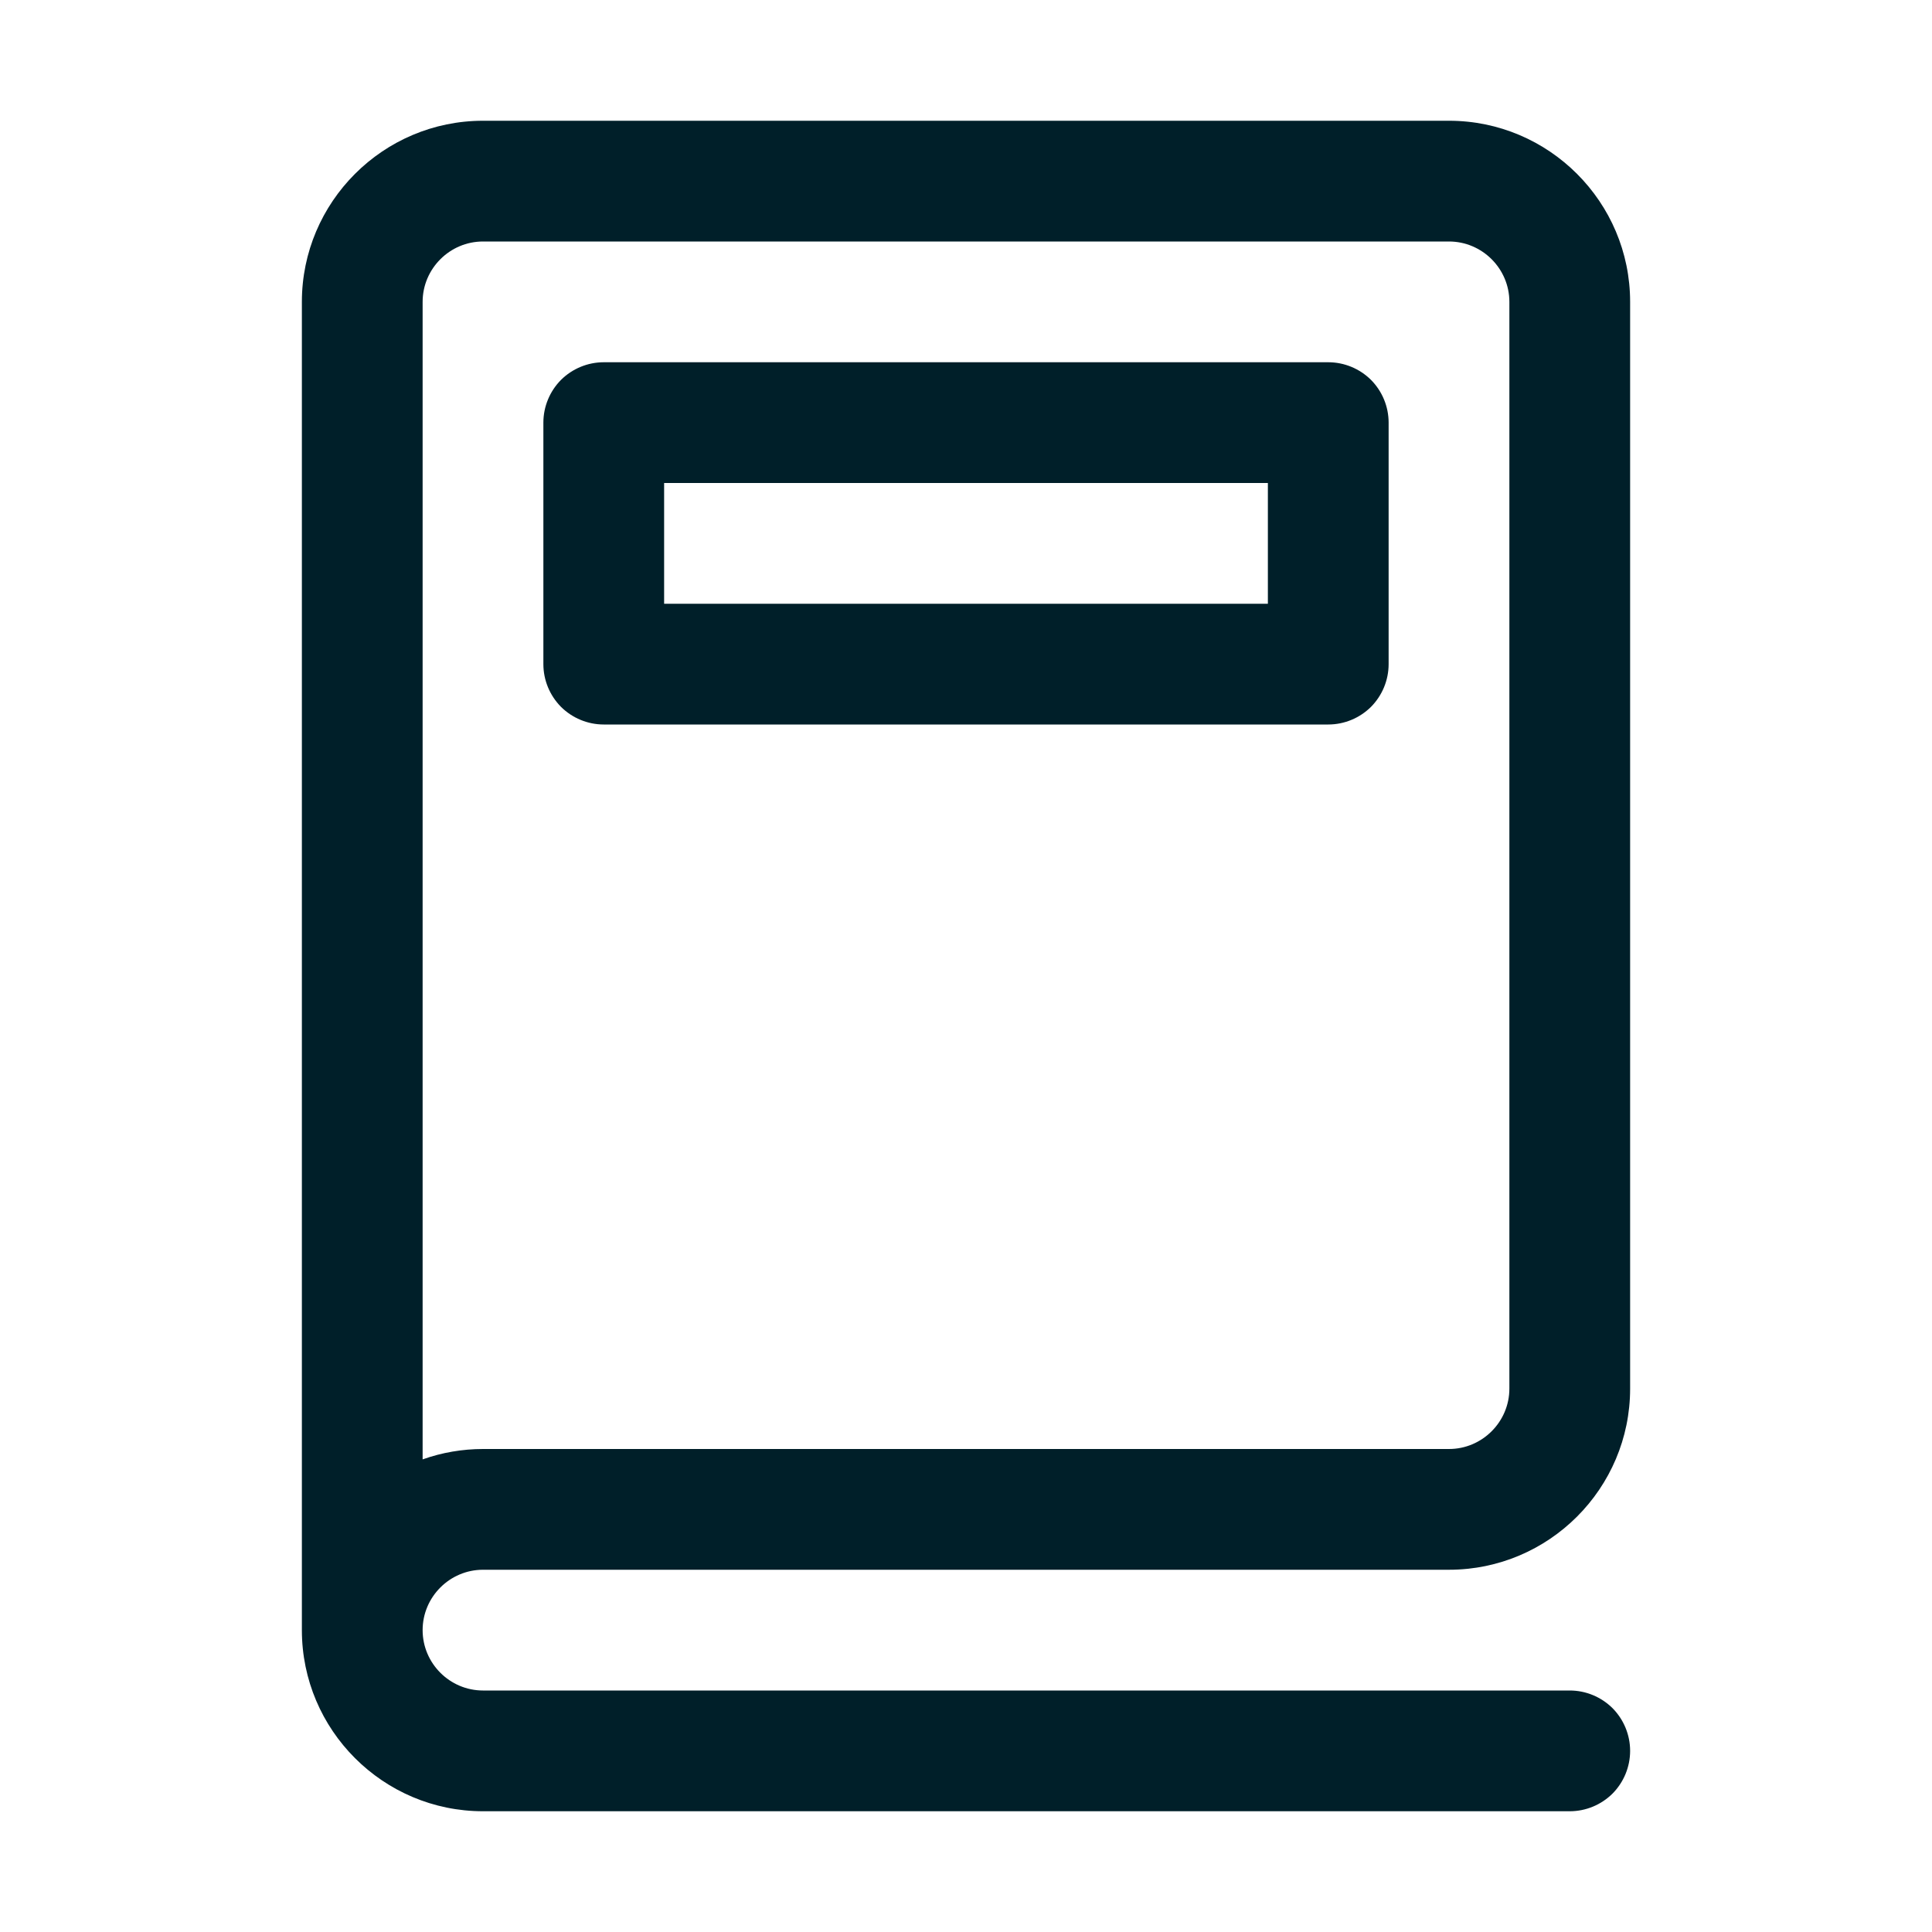
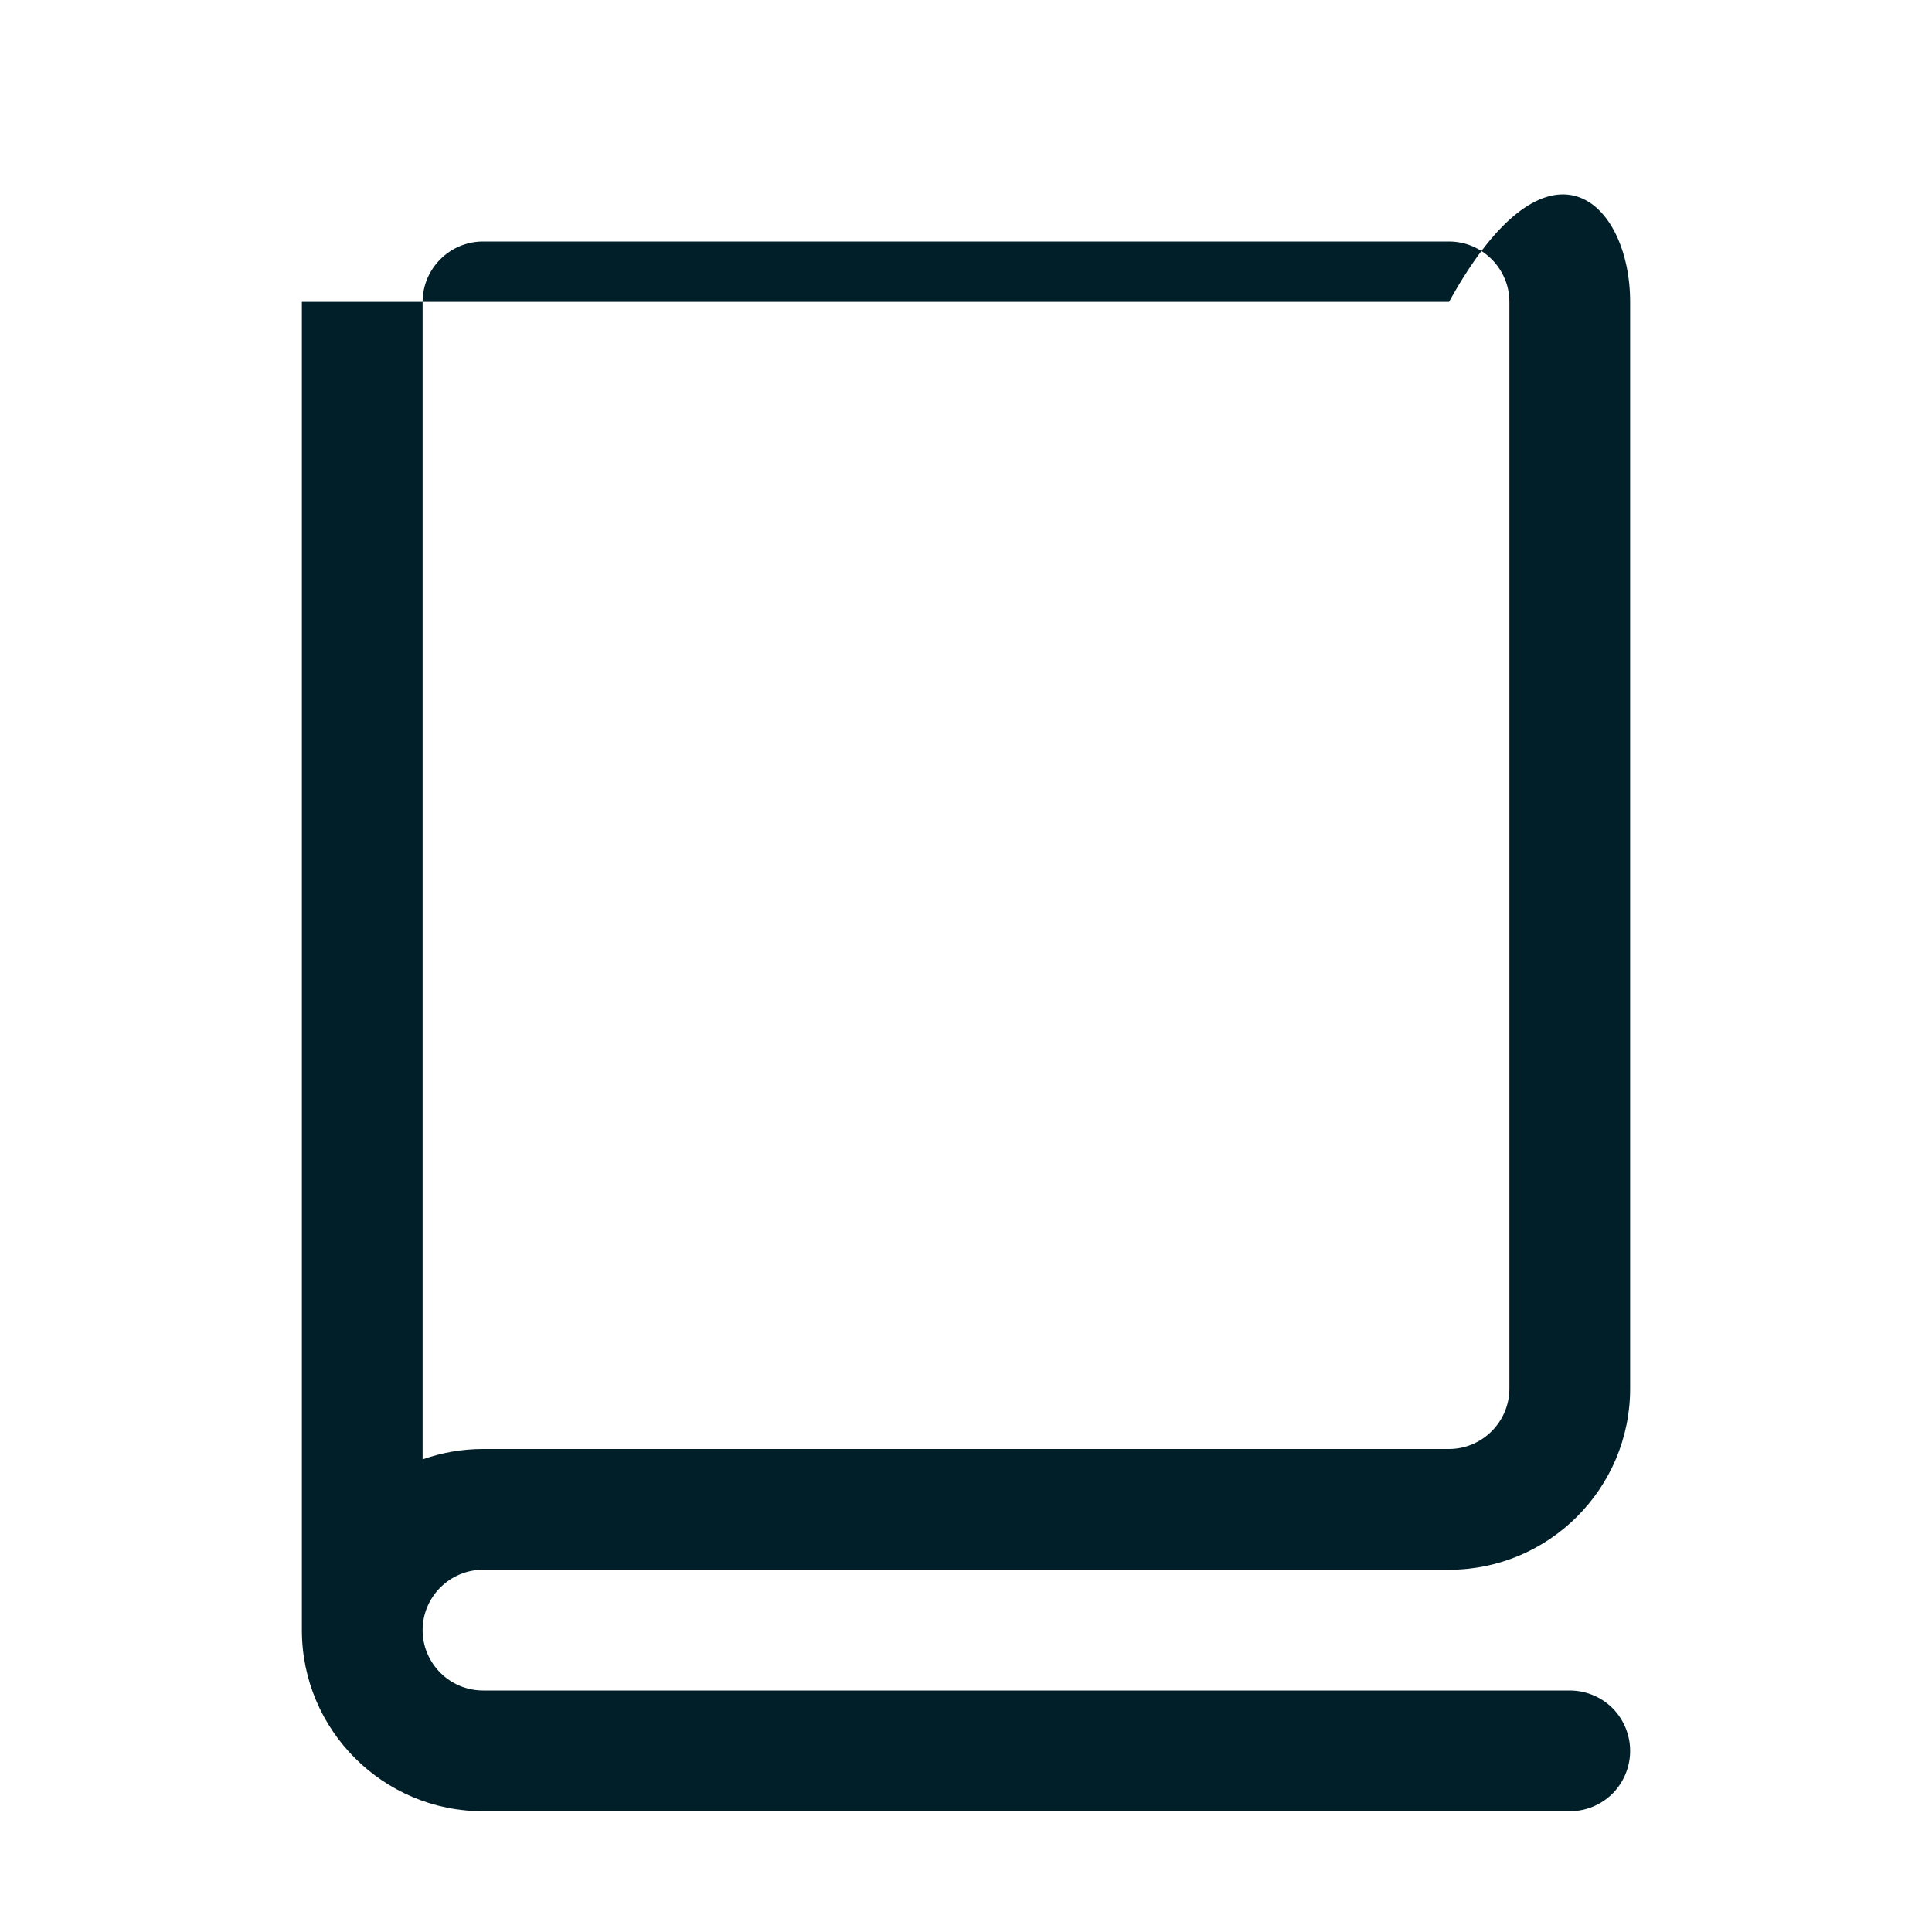
<svg xmlns="http://www.w3.org/2000/svg" width="16" height="16" viewBox="0 0 16 16" fill="none">
-   <path d="M13 15H4C3.173 15 2.5 14.327 2.5 13.5V2.5C2.5 1.673 3.173 1 4 1H12C12.827 1 13.5 1.673 13.5 2.5V11.5C13.5 12.327 12.827 13 12 13H4C3.725 13 3.5 13.225 3.5 13.5C3.5 13.775 3.725 14 4 14H13C13.133 14 13.26 14.053 13.354 14.146C13.447 14.24 13.5 14.367 13.5 14.5C13.5 14.633 13.447 14.76 13.354 14.854C13.26 14.947 13.133 15 13 15ZM4 2C3.725 2 3.5 2.225 3.5 2.5V12.086C3.66 12.029 3.83 12 4 12H12C12.275 12 12.5 11.775 12.5 11.5V2.5C12.5 2.225 12.275 2 12 2H4Z" fill="#001F29" />
-   <path d="M11 6H5C4.867 6 4.74 5.947 4.646 5.854C4.553 5.76 4.5 5.633 4.5 5.5V3.5C4.5 3.367 4.553 3.24 4.646 3.146C4.74 3.053 4.867 3 5 3H11C11.133 3 11.26 3.053 11.354 3.146C11.447 3.24 11.5 3.367 11.5 3.5V5.5C11.5 5.633 11.447 5.76 11.354 5.854C11.26 5.947 11.133 6 11 6ZM5.5 5H10.5V4H5.5V5Z" fill="#001F29" />
+   <path d="M13 15H4C3.173 15 2.5 14.327 2.5 13.5V2.5H12C12.827 1 13.5 1.673 13.5 2.5V11.5C13.5 12.327 12.827 13 12 13H4C3.725 13 3.5 13.225 3.5 13.5C3.5 13.775 3.725 14 4 14H13C13.133 14 13.26 14.053 13.354 14.146C13.447 14.24 13.5 14.367 13.5 14.5C13.5 14.633 13.447 14.76 13.354 14.854C13.26 14.947 13.133 15 13 15ZM4 2C3.725 2 3.5 2.225 3.5 2.5V12.086C3.66 12.029 3.83 12 4 12H12C12.275 12 12.5 11.775 12.5 11.5V2.5C12.5 2.225 12.275 2 12 2H4Z" fill="#001F29" />
</svg>